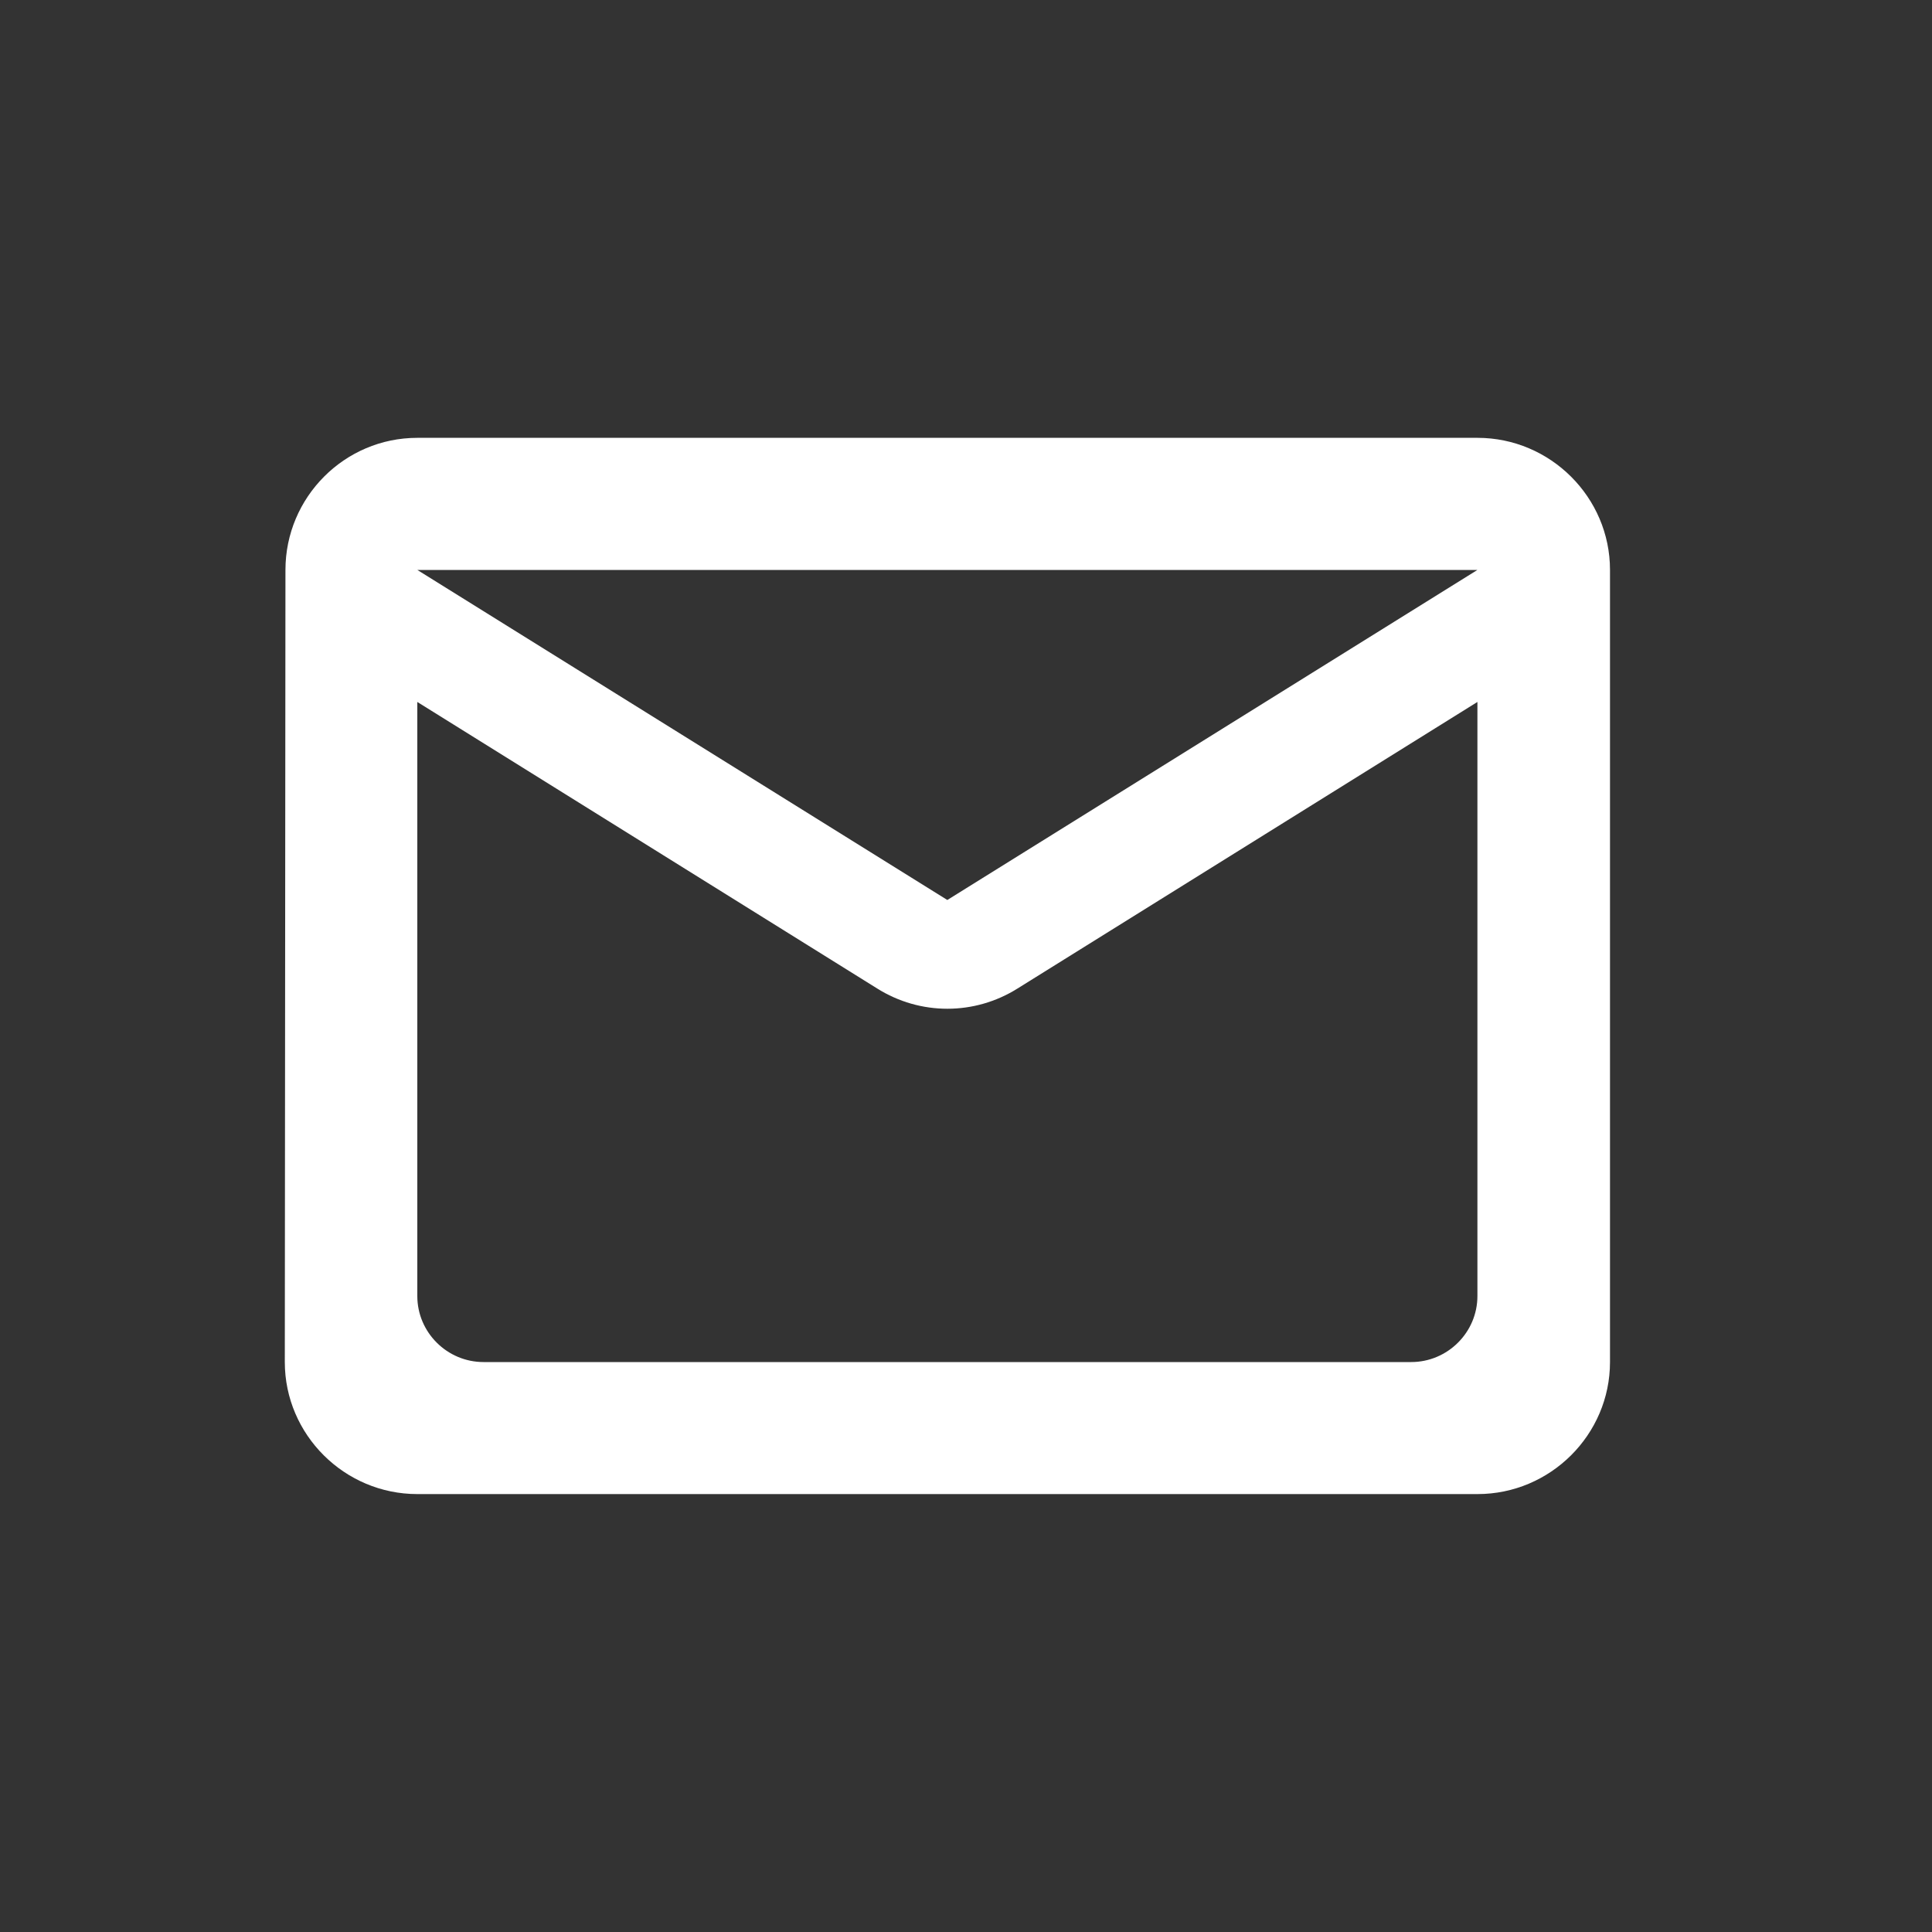
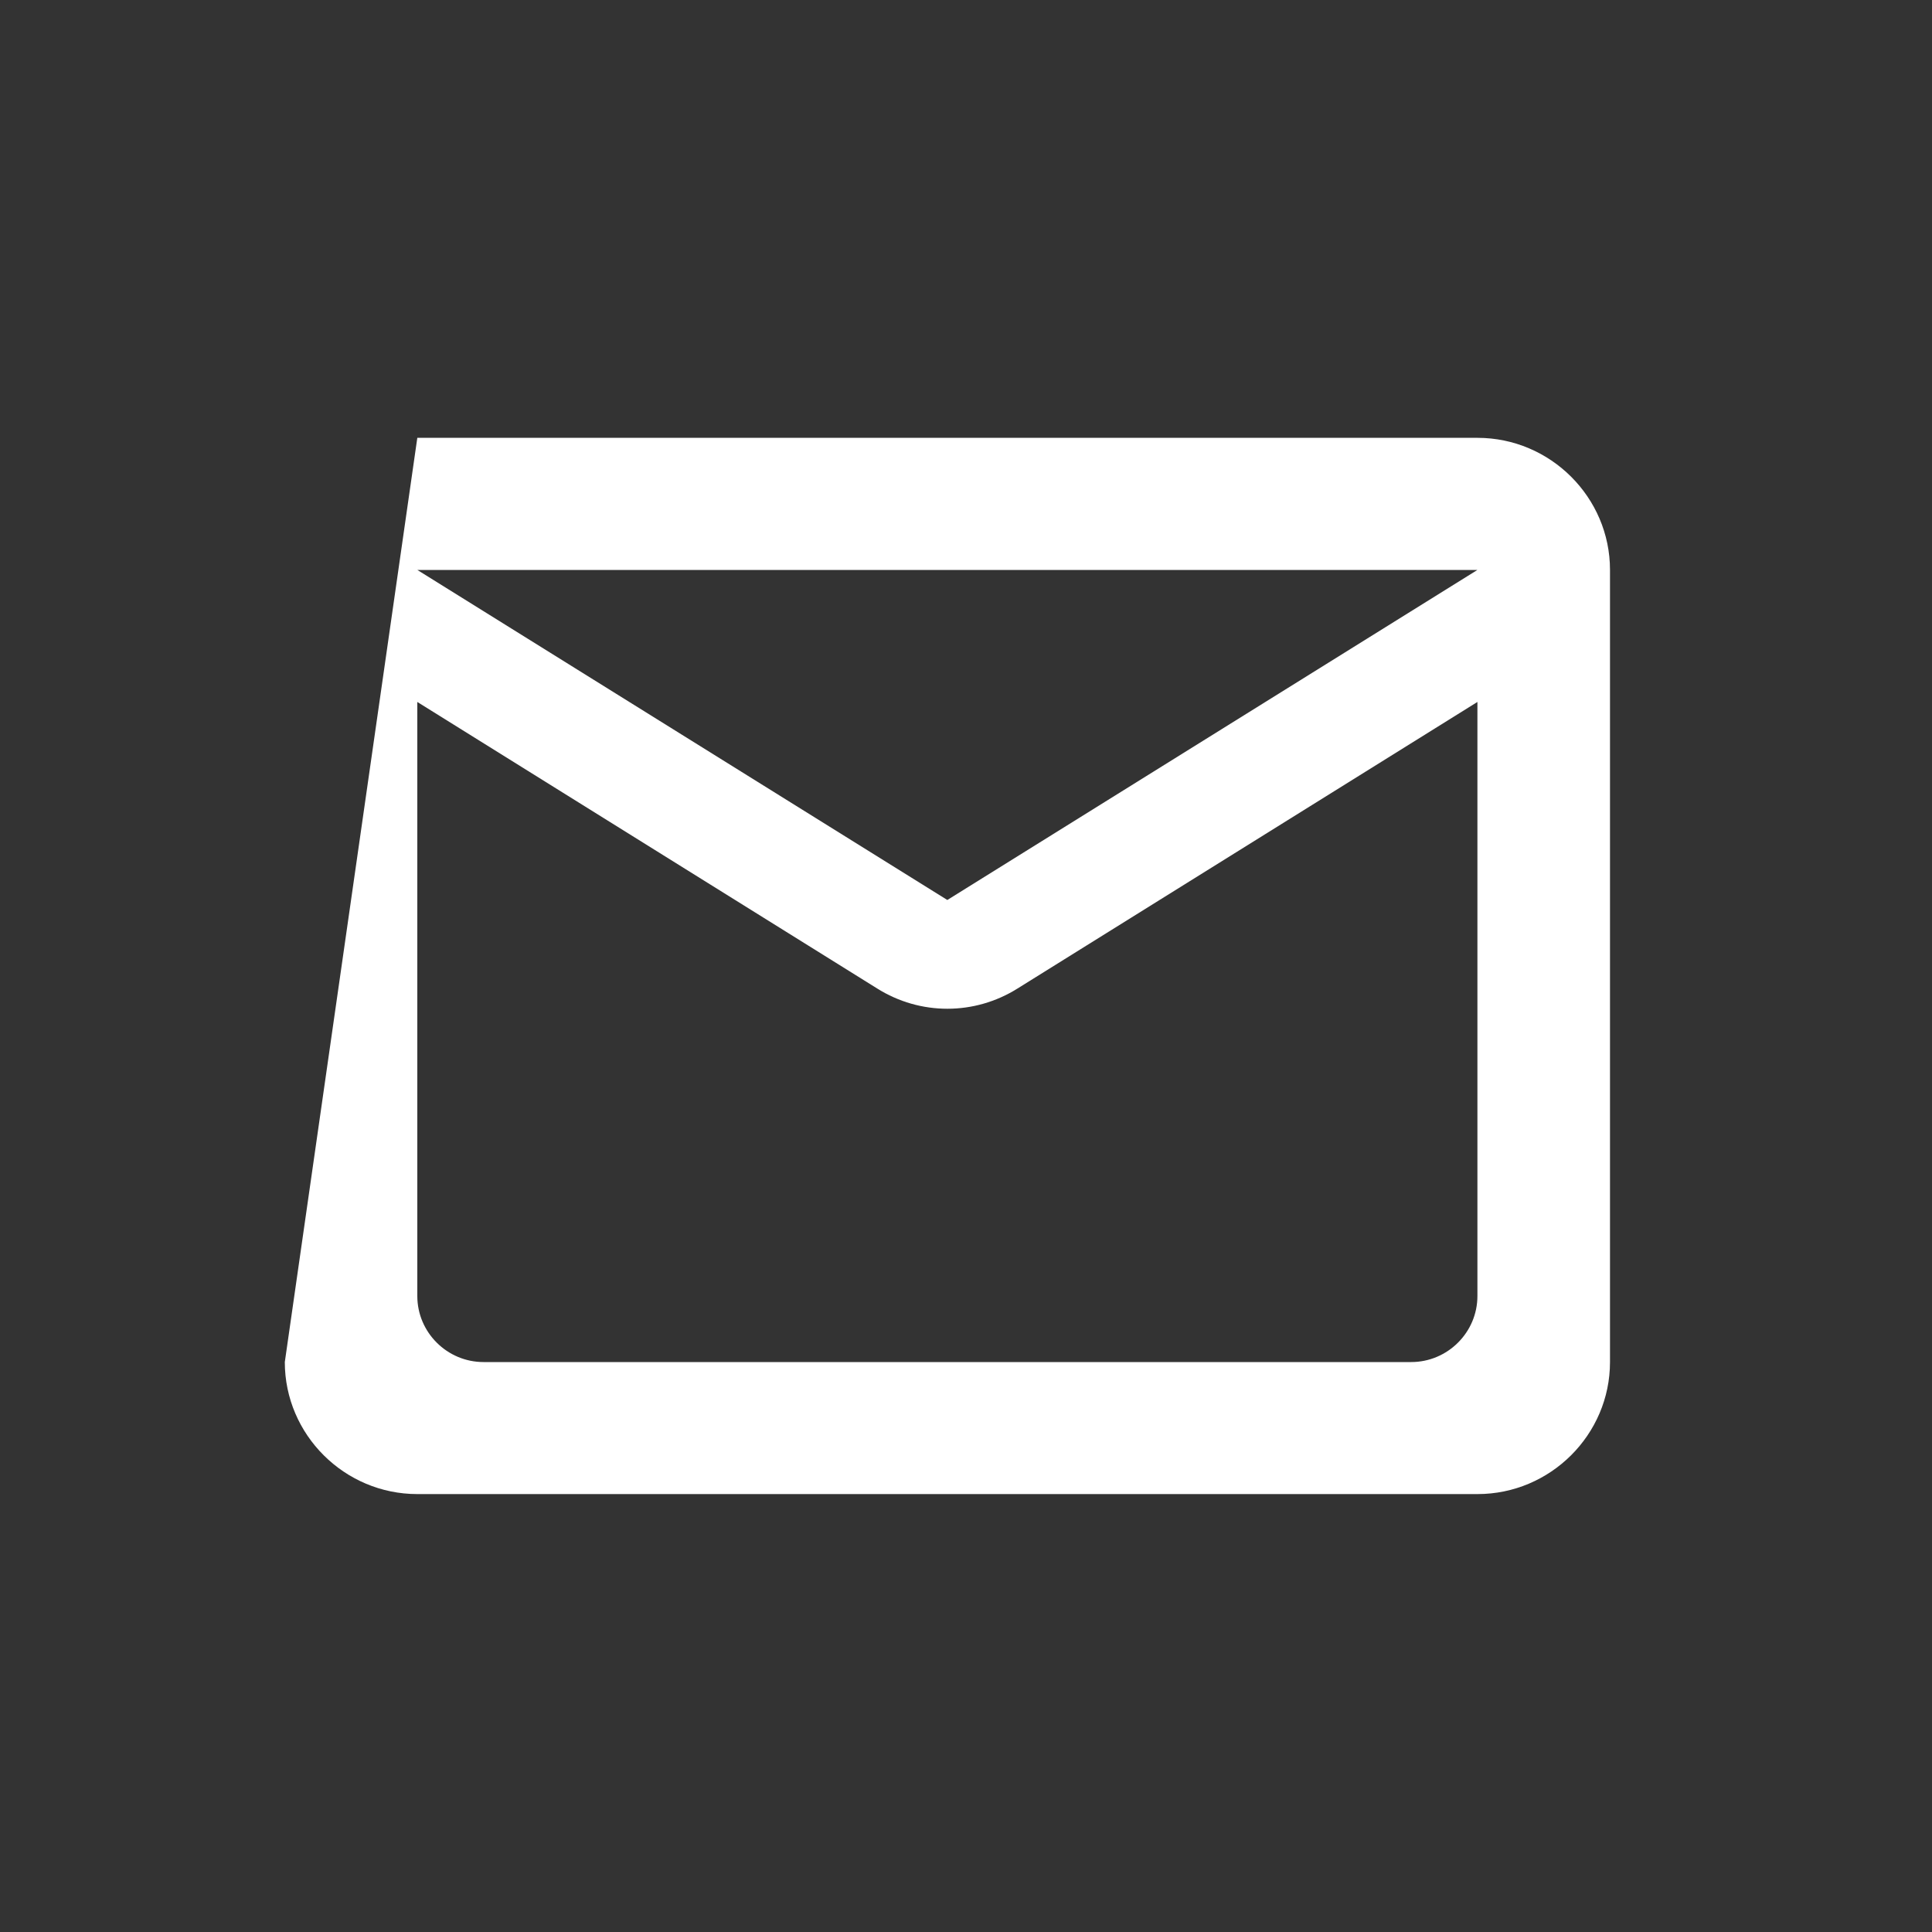
<svg xmlns="http://www.w3.org/2000/svg" width="24" height="24" viewBox="0 0 24 24" fill="none">
  <rect x="0" y="0" width="24" height="24" fill="#333333" stroke="none" />
-   <path fill-rule="evenodd" clip-rule="evenodd" d="M18.354 5.439H5.184C4.279 5.439 3.546 6.178 3.546 7.08L3.538 16.92C3.538 17.822 4.279 18.56 5.184 18.56H18.354C19.259 18.56 20 17.822 20 16.92V7.08C20 6.178 19.259 5.439 18.354 5.439ZM18.353 16.1C18.353 16.551 17.983 16.92 17.53 16.92H6.007C5.554 16.92 5.184 16.551 5.184 16.1V8.72L10.896 12.279C11.431 12.615 12.106 12.615 12.641 12.279L18.353 8.72V16.1ZM5.184 7.08L11.768 11.18L18.353 7.08H5.184Z" fill="white" />
+   <path fill-rule="evenodd" clip-rule="evenodd" d="M18.354 5.439H5.184L3.538 16.92C3.538 17.822 4.279 18.56 5.184 18.56H18.354C19.259 18.56 20 17.822 20 16.92V7.08C20 6.178 19.259 5.439 18.354 5.439ZM18.353 16.1C18.353 16.551 17.983 16.92 17.53 16.92H6.007C5.554 16.92 5.184 16.551 5.184 16.1V8.72L10.896 12.279C11.431 12.615 12.106 12.615 12.641 12.279L18.353 8.72V16.1ZM5.184 7.08L11.768 11.18L18.353 7.08H5.184Z" fill="white" />
</svg>